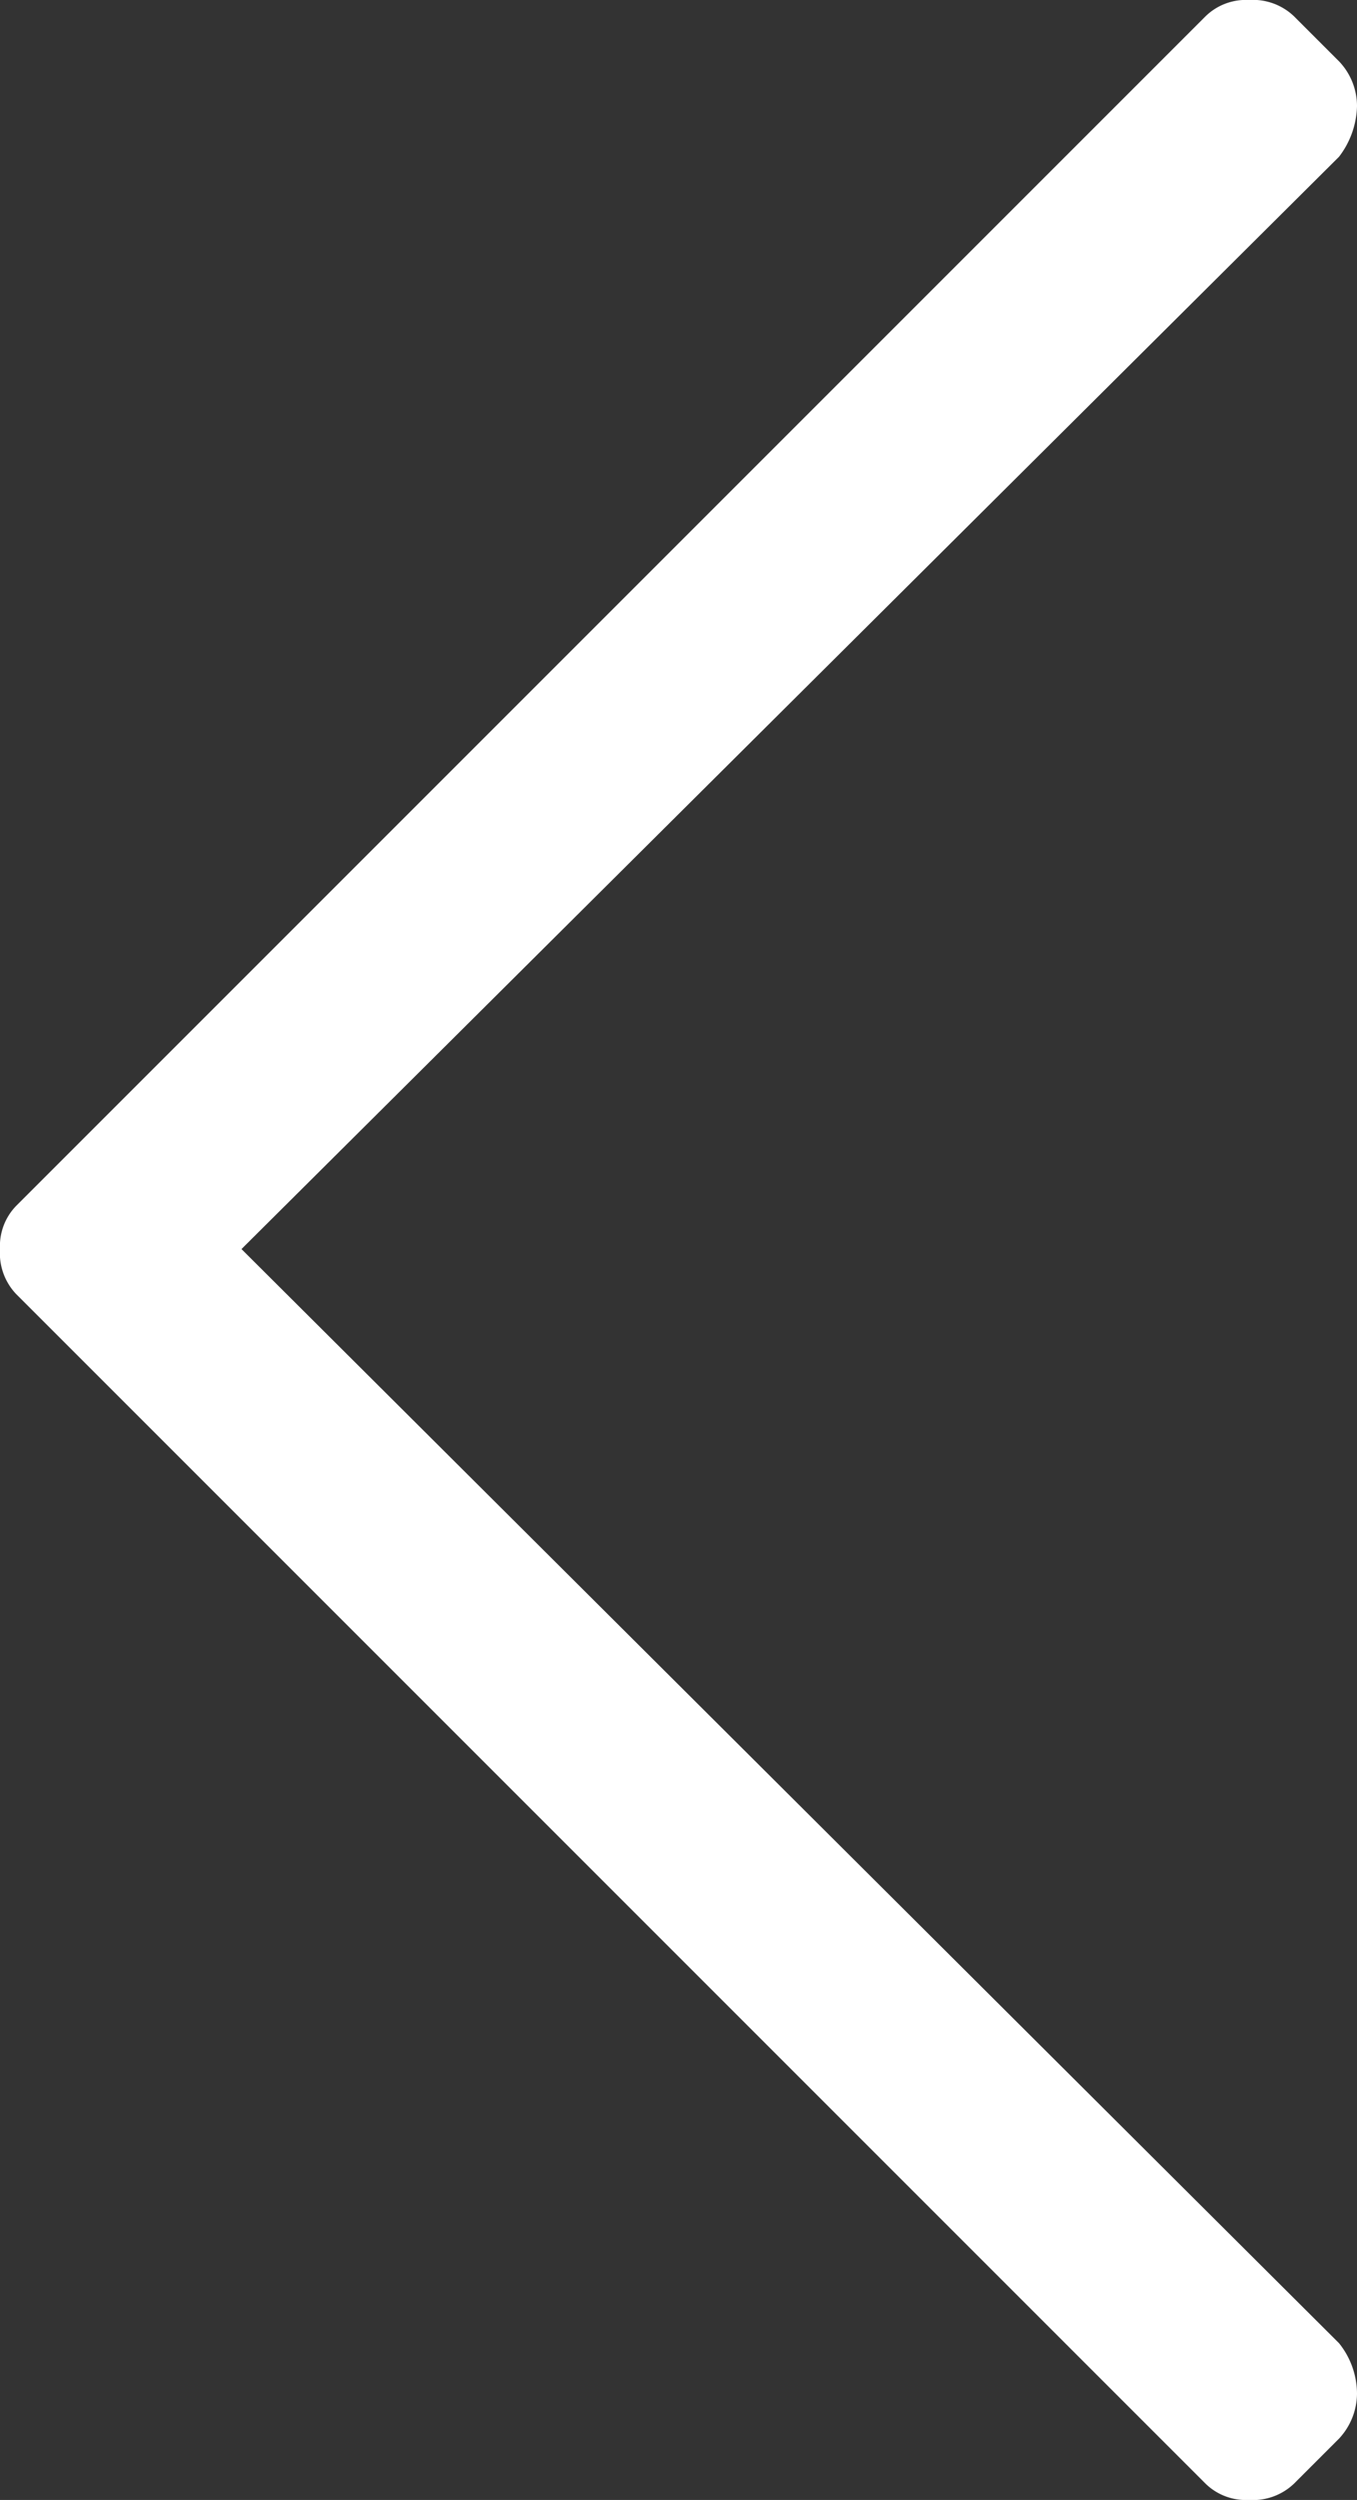
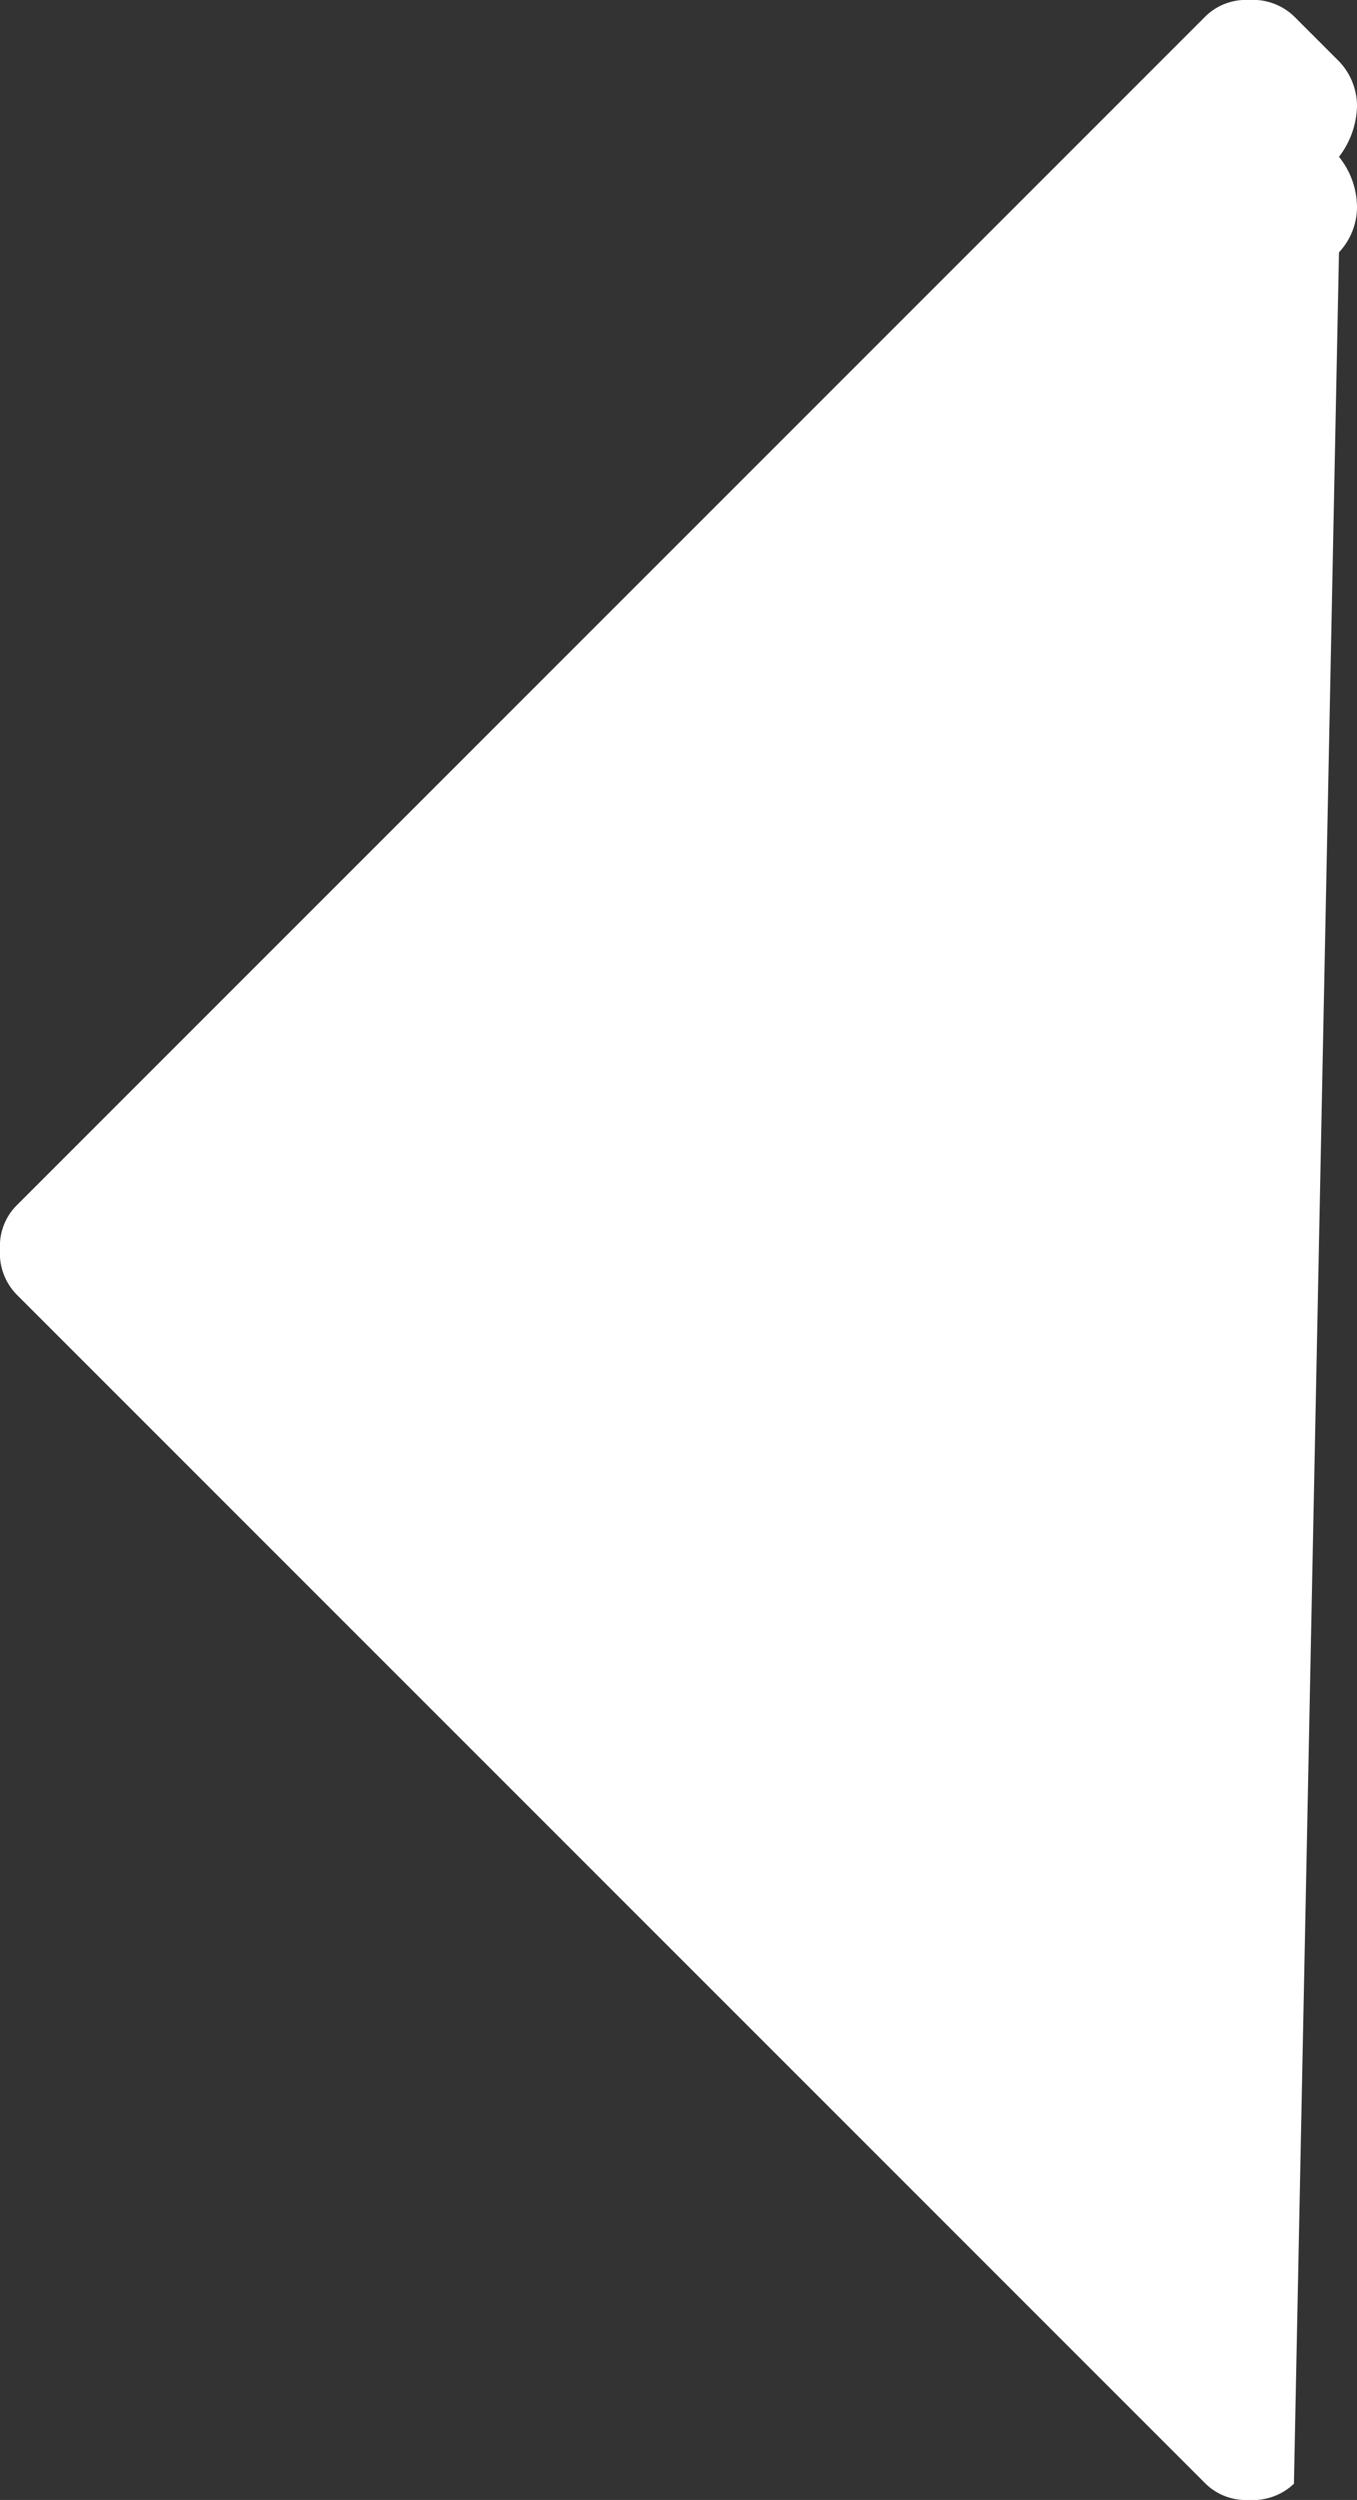
<svg xmlns="http://www.w3.org/2000/svg" viewBox="0 0 7.53 13.87">
  <rect x="0" y="0" width="7.53" height="13.87" fill="#333333" stroke="none" />
  <defs>
    <style>.cls-1{fill:#fff;}</style>
  </defs>
  <title>Belares-arrow-white-left</title>
  <g id="Laag_2" data-name="Laag 2">
    <g id="Icons">
-       <path class="cls-1" d="M7.18,13.78a.33.33,0,0,1-.25.09.32.32,0,0,1-.24-.09L.09,7.18A.33.33,0,0,1,0,6.93a.32.32,0,0,1,.09-.24L6.69.09A.32.32,0,0,1,6.93,0a.33.33,0,0,1,.25.09l.25.25a.36.36,0,0,1,.1.25.48.48,0,0,1-.1.28L1.34,6.93,7.43,13a.45.45,0,0,1,.1.28.37.37,0,0,1-.1.25Z" />
+       <path class="cls-1" d="M7.18,13.78a.33.33,0,0,1-.25.09.32.32,0,0,1-.24-.09L.09,7.18A.33.33,0,0,1,0,6.93a.32.32,0,0,1,.09-.24L6.69.09A.32.32,0,0,1,6.93,0a.33.33,0,0,1,.25.09l.25.25a.36.36,0,0,1,.1.25.48.48,0,0,1-.1.28a.45.45,0,0,1,.1.28.37.37,0,0,1-.1.25Z" />
    </g>
  </g>
</svg>